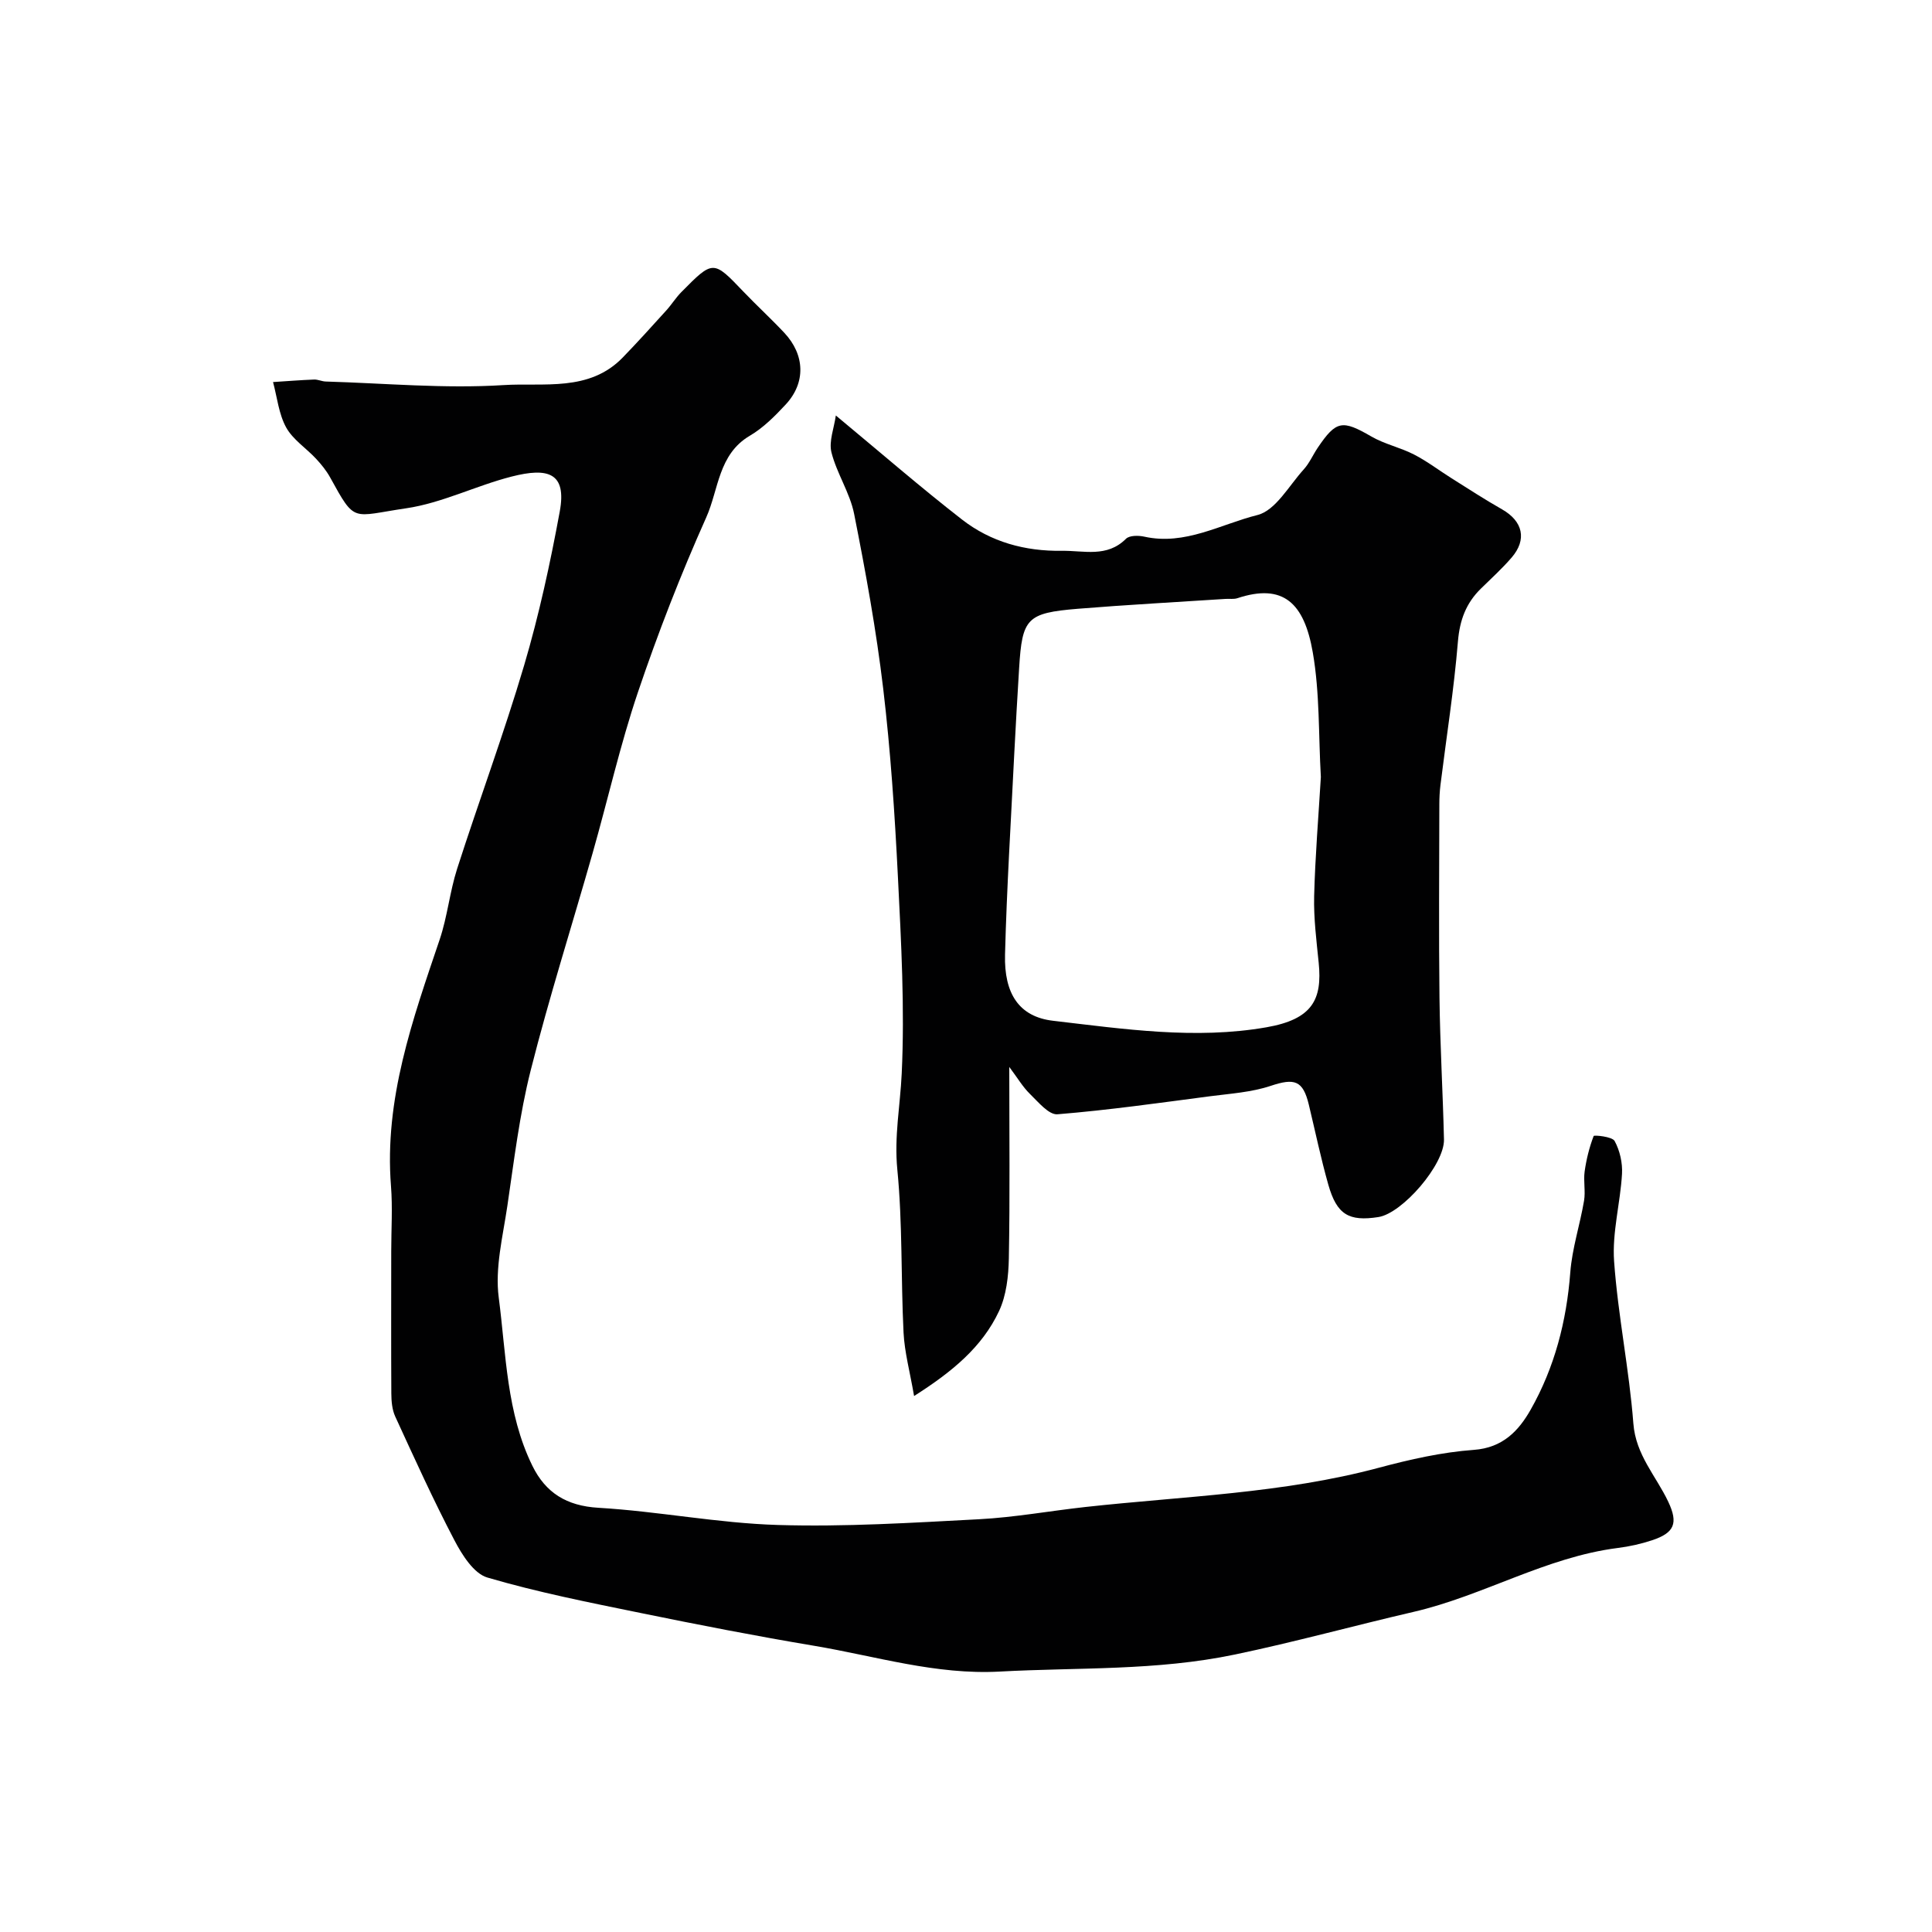
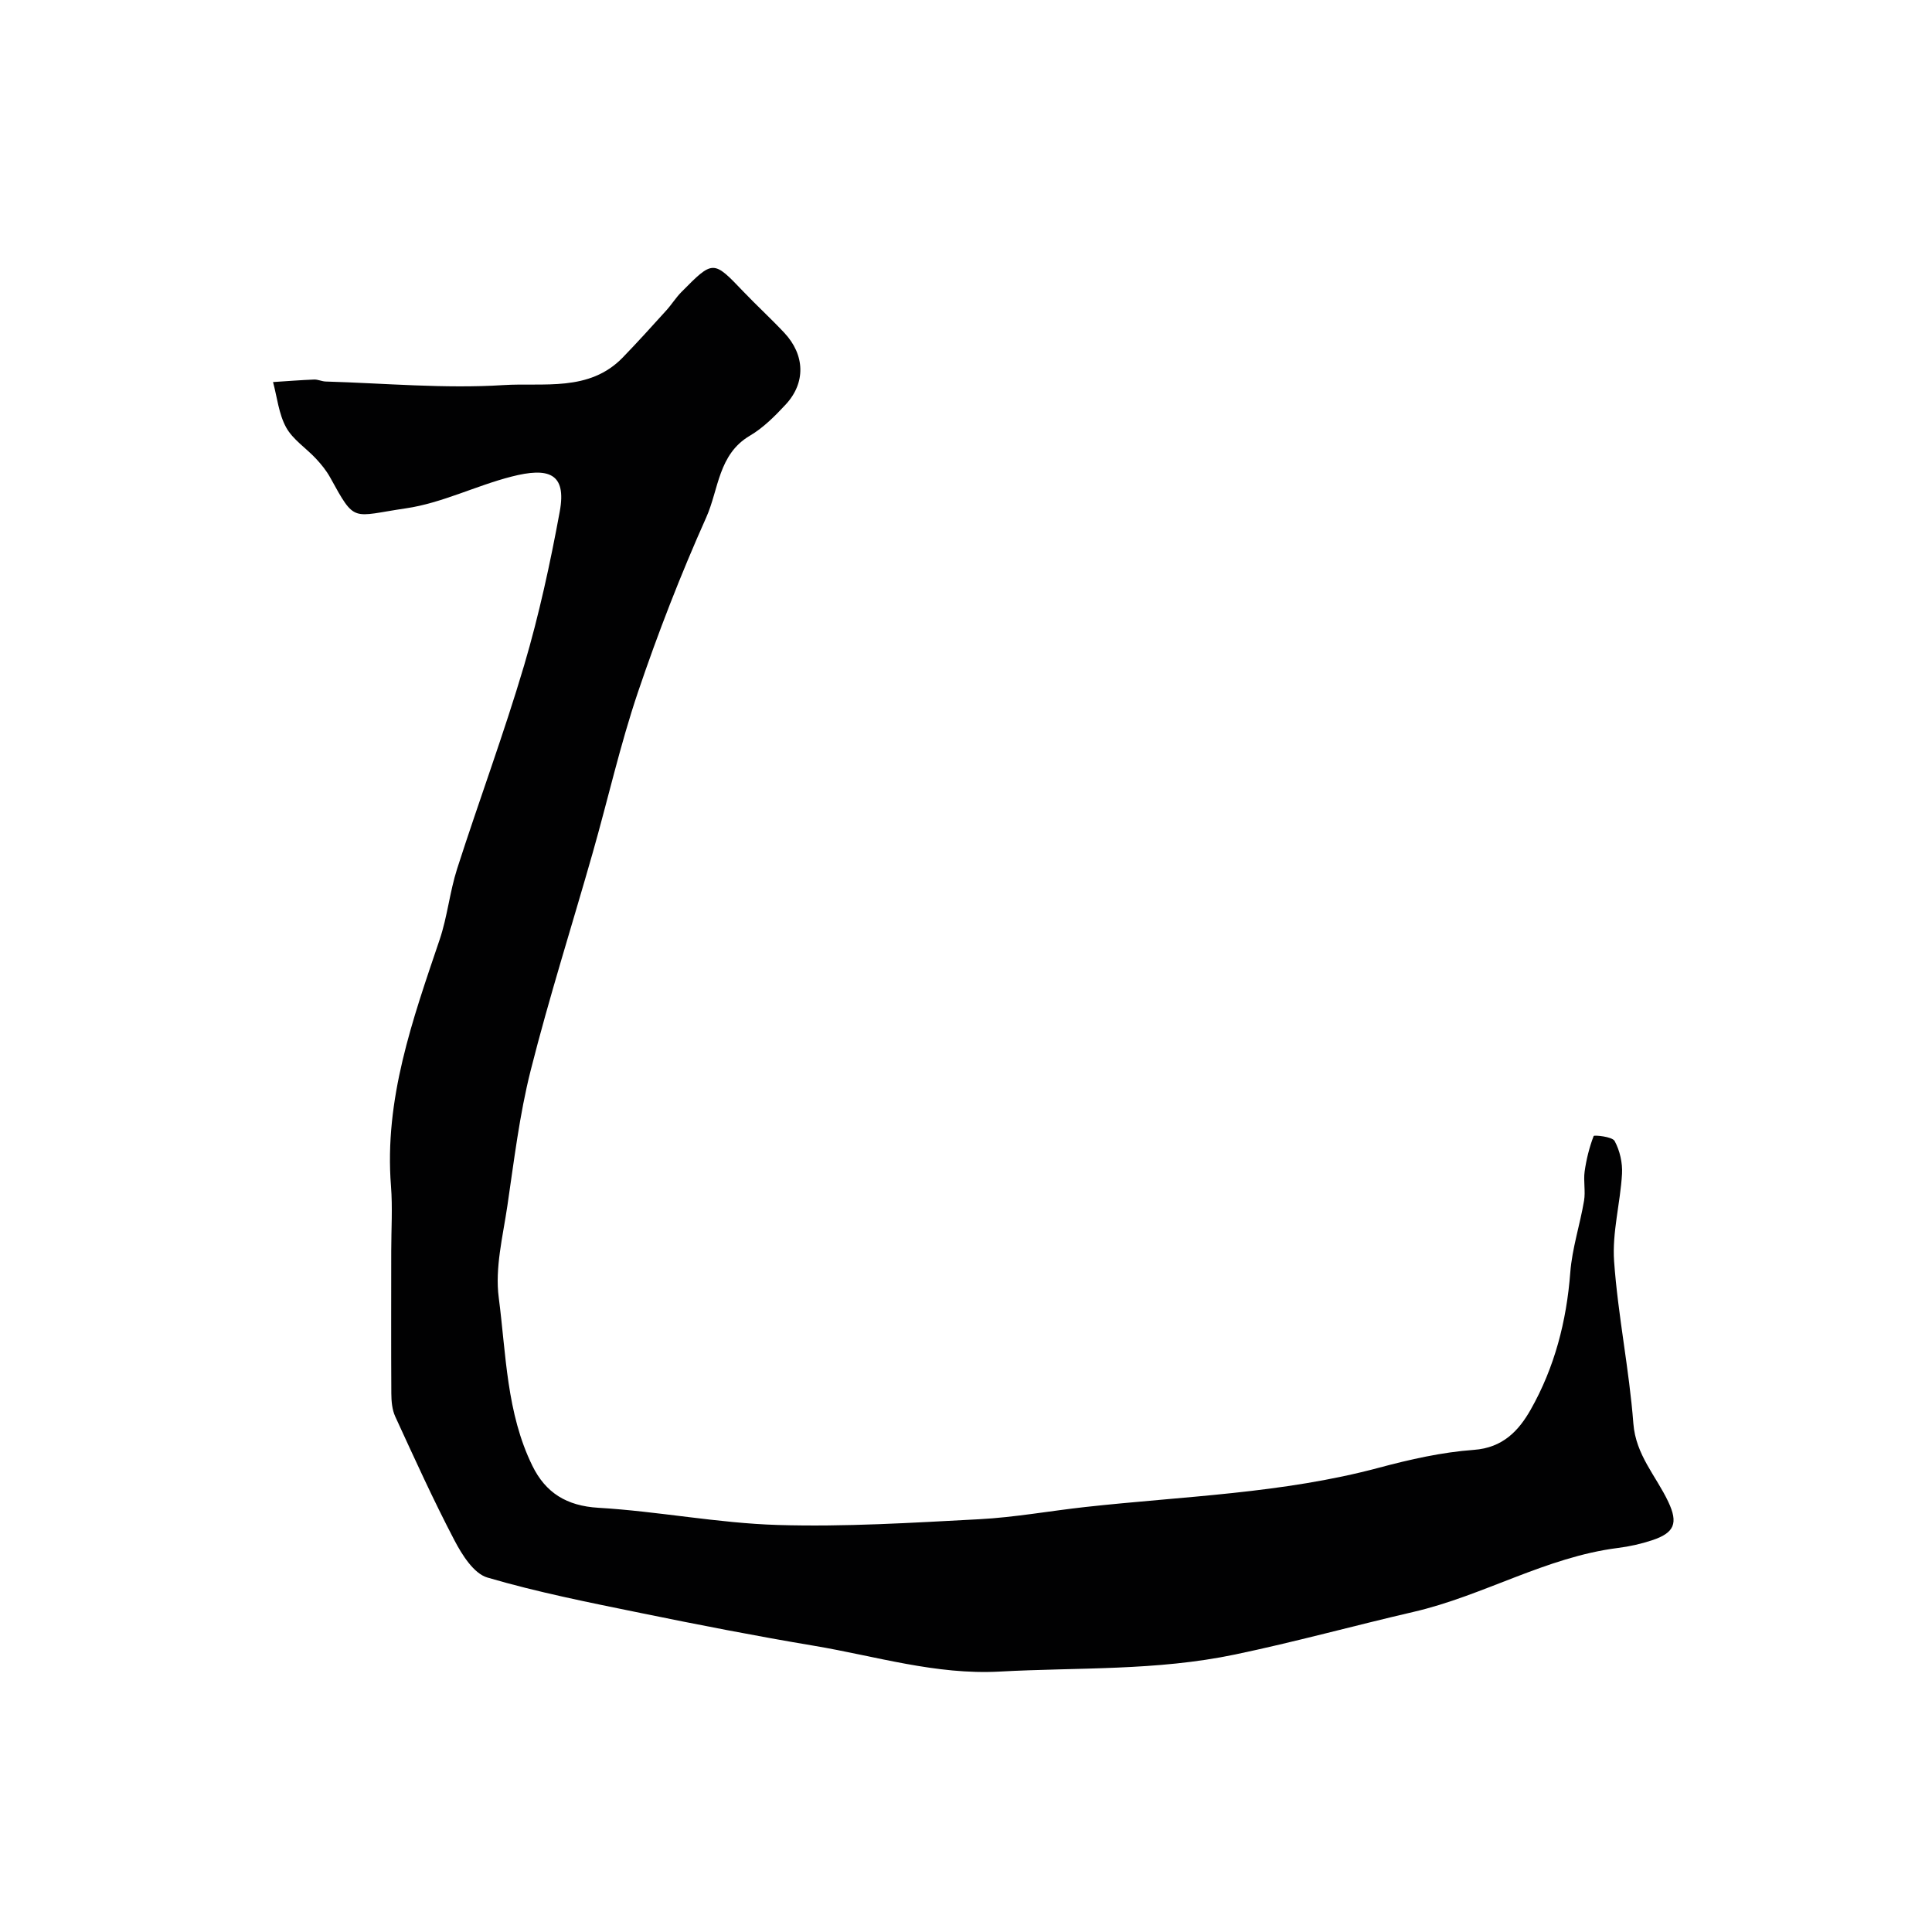
<svg xmlns="http://www.w3.org/2000/svg" enable-background="new 0 0 400 400" viewBox="0 0 400 400">
  <g fill="#010102">
    <path d="m81 259.06c0-4.5.3-9.02-.05-13.49-1.42-17.99 4.47-34.46 10.08-51.05 1.6-4.74 2.08-9.86 3.61-14.64 4.52-14.08 9.69-27.97 13.88-42.14 3.08-10.43 5.4-21.12 7.37-31.83 1.48-8.05-2.43-9.17-9.97-7.24-7.37 1.88-14.41 5.48-21.85 6.57-11.29 1.65-10.45 3.18-15.71-6.38-.78-1.41-1.83-2.71-2.94-3.9-2.04-2.19-4.79-3.95-6.18-6.47-1.53-2.79-1.86-6.23-2.71-9.39 2.83-.18 5.67-.41 8.5-.52.8-.03 1.61.39 2.42.41 12.26.36 24.58 1.51 36.78.74 8.32-.53 17.76 1.46 24.71-5.72 3.07-3.17 6.03-6.45 9-9.73 1.1-1.21 1.97-2.63 3.11-3.79 6.62-6.7 6.61-6.66 12.88-.1 2.76 2.89 5.72 5.6 8.45 8.51 4.29 4.58 4.47 10.34.3 14.84-2.23 2.4-4.64 4.83-7.43 6.47-6.55 3.85-6.45 11.14-9.02 16.89-5.29 11.83-10.01 23.96-14.16 36.24-3.68 10.9-6.21 22.18-9.37 33.27-4.27 15.01-9.01 29.89-12.83 45.01-2.32 9.18-3.44 18.68-4.83 28.07-.93 6.3-2.59 12.82-1.78 18.97 1.53 11.72 1.59 23.88 6.97 34.83 2.73 5.56 7.05 8.29 13.66 8.68 12.41.73 24.74 3.19 37.15 3.56 13.88.42 27.81-.46 41.69-1.19 7.34-.39 14.63-1.72 21.96-2.53 20.32-2.24 40.86-2.79 60.79-8.13 6.43-1.72 13.05-3.22 19.66-3.7 6.01-.43 9.3-3.98 11.76-8.31 4.96-8.75 7.44-18.32 8.21-28.42.38-4.99 2.01-9.88 2.85-14.85.33-1.96-.15-4.06.12-6.04.35-2.51.97-5.01 1.87-7.36.09-.23 3.84.11 4.34 1.03 1.08 1.98 1.66 4.54 1.53 6.81-.35 6.05-2.06 12.13-1.64 18.08.8 11.24 3.13 22.36 3.99 33.6.5 6.53 4.7 10.86 7.22 16.19 2.12 4.47 1.27 6.45-3.33 7.98-2.29.76-4.71 1.3-7.11 1.6-14.89 1.89-27.84 9.89-42.28 13.23-12.35 2.86-24.54 6.23-36.99 8.83-16.31 3.41-32.45 2.64-48.69 3.53-13.22.72-25.66-3.19-38.39-5.33-12.05-2.02-24.05-4.36-36.02-6.81-10.62-2.17-21.3-4.28-31.68-7.33-2.81-.83-5.23-4.68-6.8-7.68-4.4-8.39-8.31-17.04-12.27-25.65-.65-1.41-.8-3.16-.81-4.75-.06-9.81-.02-19.64-.02-29.47z" />
-     <path d="m173.05 86.02c9.34 7.75 17.55 14.88 26.13 21.55 5.97 4.64 13.02 6.58 20.67 6.47 4.59-.07 9.33 1.45 13.27-2.49.72-.72 2.59-.71 3.8-.44 8.43 1.87 15.79-2.57 23.42-4.48 3.76-.94 6.52-6.07 9.58-9.44 1.19-1.31 1.91-3.02 2.91-4.5 3.83-5.67 5.09-5.79 11.09-2.32 2.74 1.59 6 2.27 8.83 3.73 2.73 1.4 5.2 3.3 7.81 4.94 3.45 2.17 6.86 4.39 10.4 6.4 4.35 2.47 5.24 6.27 1.98 10.03-1.96 2.26-4.18 4.29-6.33 6.39-3.08 3.01-4.39 6.52-4.76 10.94-.82 9.95-2.39 19.83-3.62 29.74-.16 1.31-.23 2.64-.23 3.96-.02 13.37-.13 26.74.03 40.11.12 9.77.7 19.54.93 29.31.12 5.17-8.59 15.28-13.58 16.06-6.11.95-8.6-.5-10.36-6.68-1.55-5.47-2.71-11.05-4.04-16.58-1.22-5.06-2.96-5.55-7.91-3.9-3.96 1.32-8.3 1.6-12.49 2.14-10.54 1.38-21.07 2.88-31.65 3.74-1.79.14-3.97-2.54-5.69-4.21-1.49-1.45-2.57-3.32-4.28-5.59 0 14.15.15 26.9-.09 39.63-.07 3.68-.51 7.68-2.04 10.94-3.5 7.44-9.68 12.54-17.58 17.56-.86-5.01-1.97-9.04-2.18-13.12-.56-11.26-.19-22.59-1.29-33.78-.67-6.82.6-13.25.91-19.85.64-13.56-.11-27.2-.79-40.79-.65-12.99-1.51-25.99-3.04-38.9-1.44-12.13-3.64-24.19-6.02-36.18-.87-4.39-3.6-8.39-4.7-12.76-.56-2.29.55-5.03.91-7.63zm100.42 74.85c-.5-8.67-.21-17.38-1.67-25.78-1.77-10.23-6.09-14.39-15.61-11.24-.76.25-1.65.09-2.48.15-10.19.67-20.38 1.21-30.55 2.04-10.58.87-11.53 1.96-12.16 12.28-.36 5.92-.71 11.85-1.01 17.77-.68 13.85-1.55 27.69-1.91 41.55-.21 8.09 2.91 12.88 9.95 13.7 14.65 1.71 29.47 3.92 44.17 1.35 9.51-1.66 11.59-5.73 10.82-13.37-.46-4.58-1.05-9.19-.94-13.77.21-8.25.9-16.49 1.39-24.68z" />
  </g>
</svg>